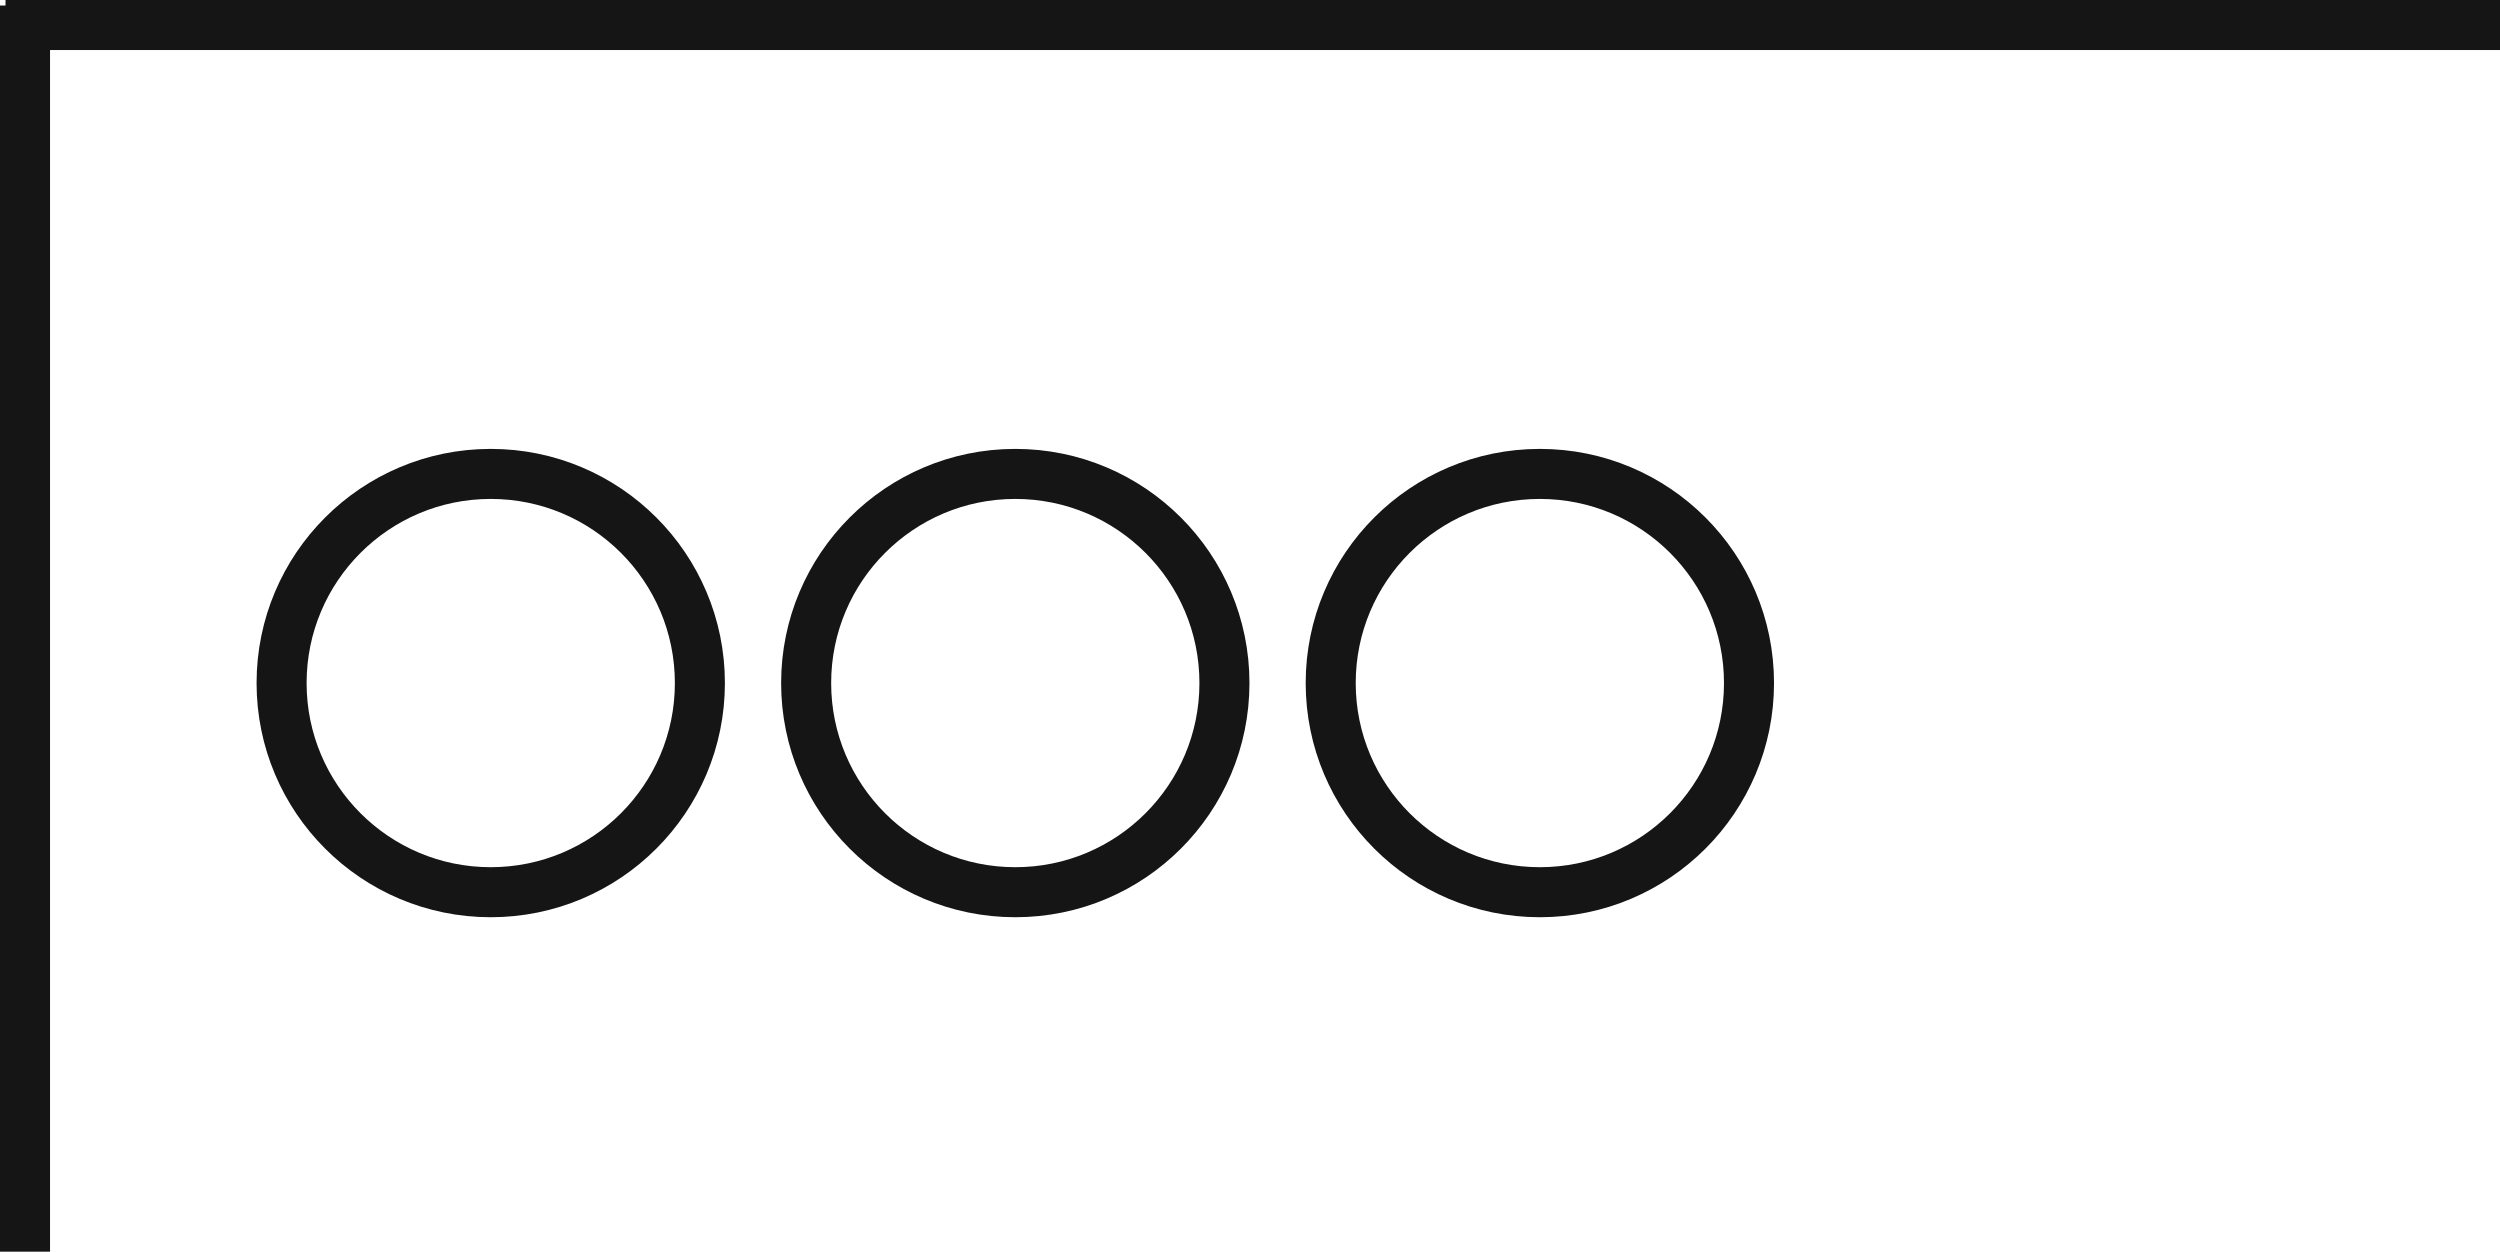
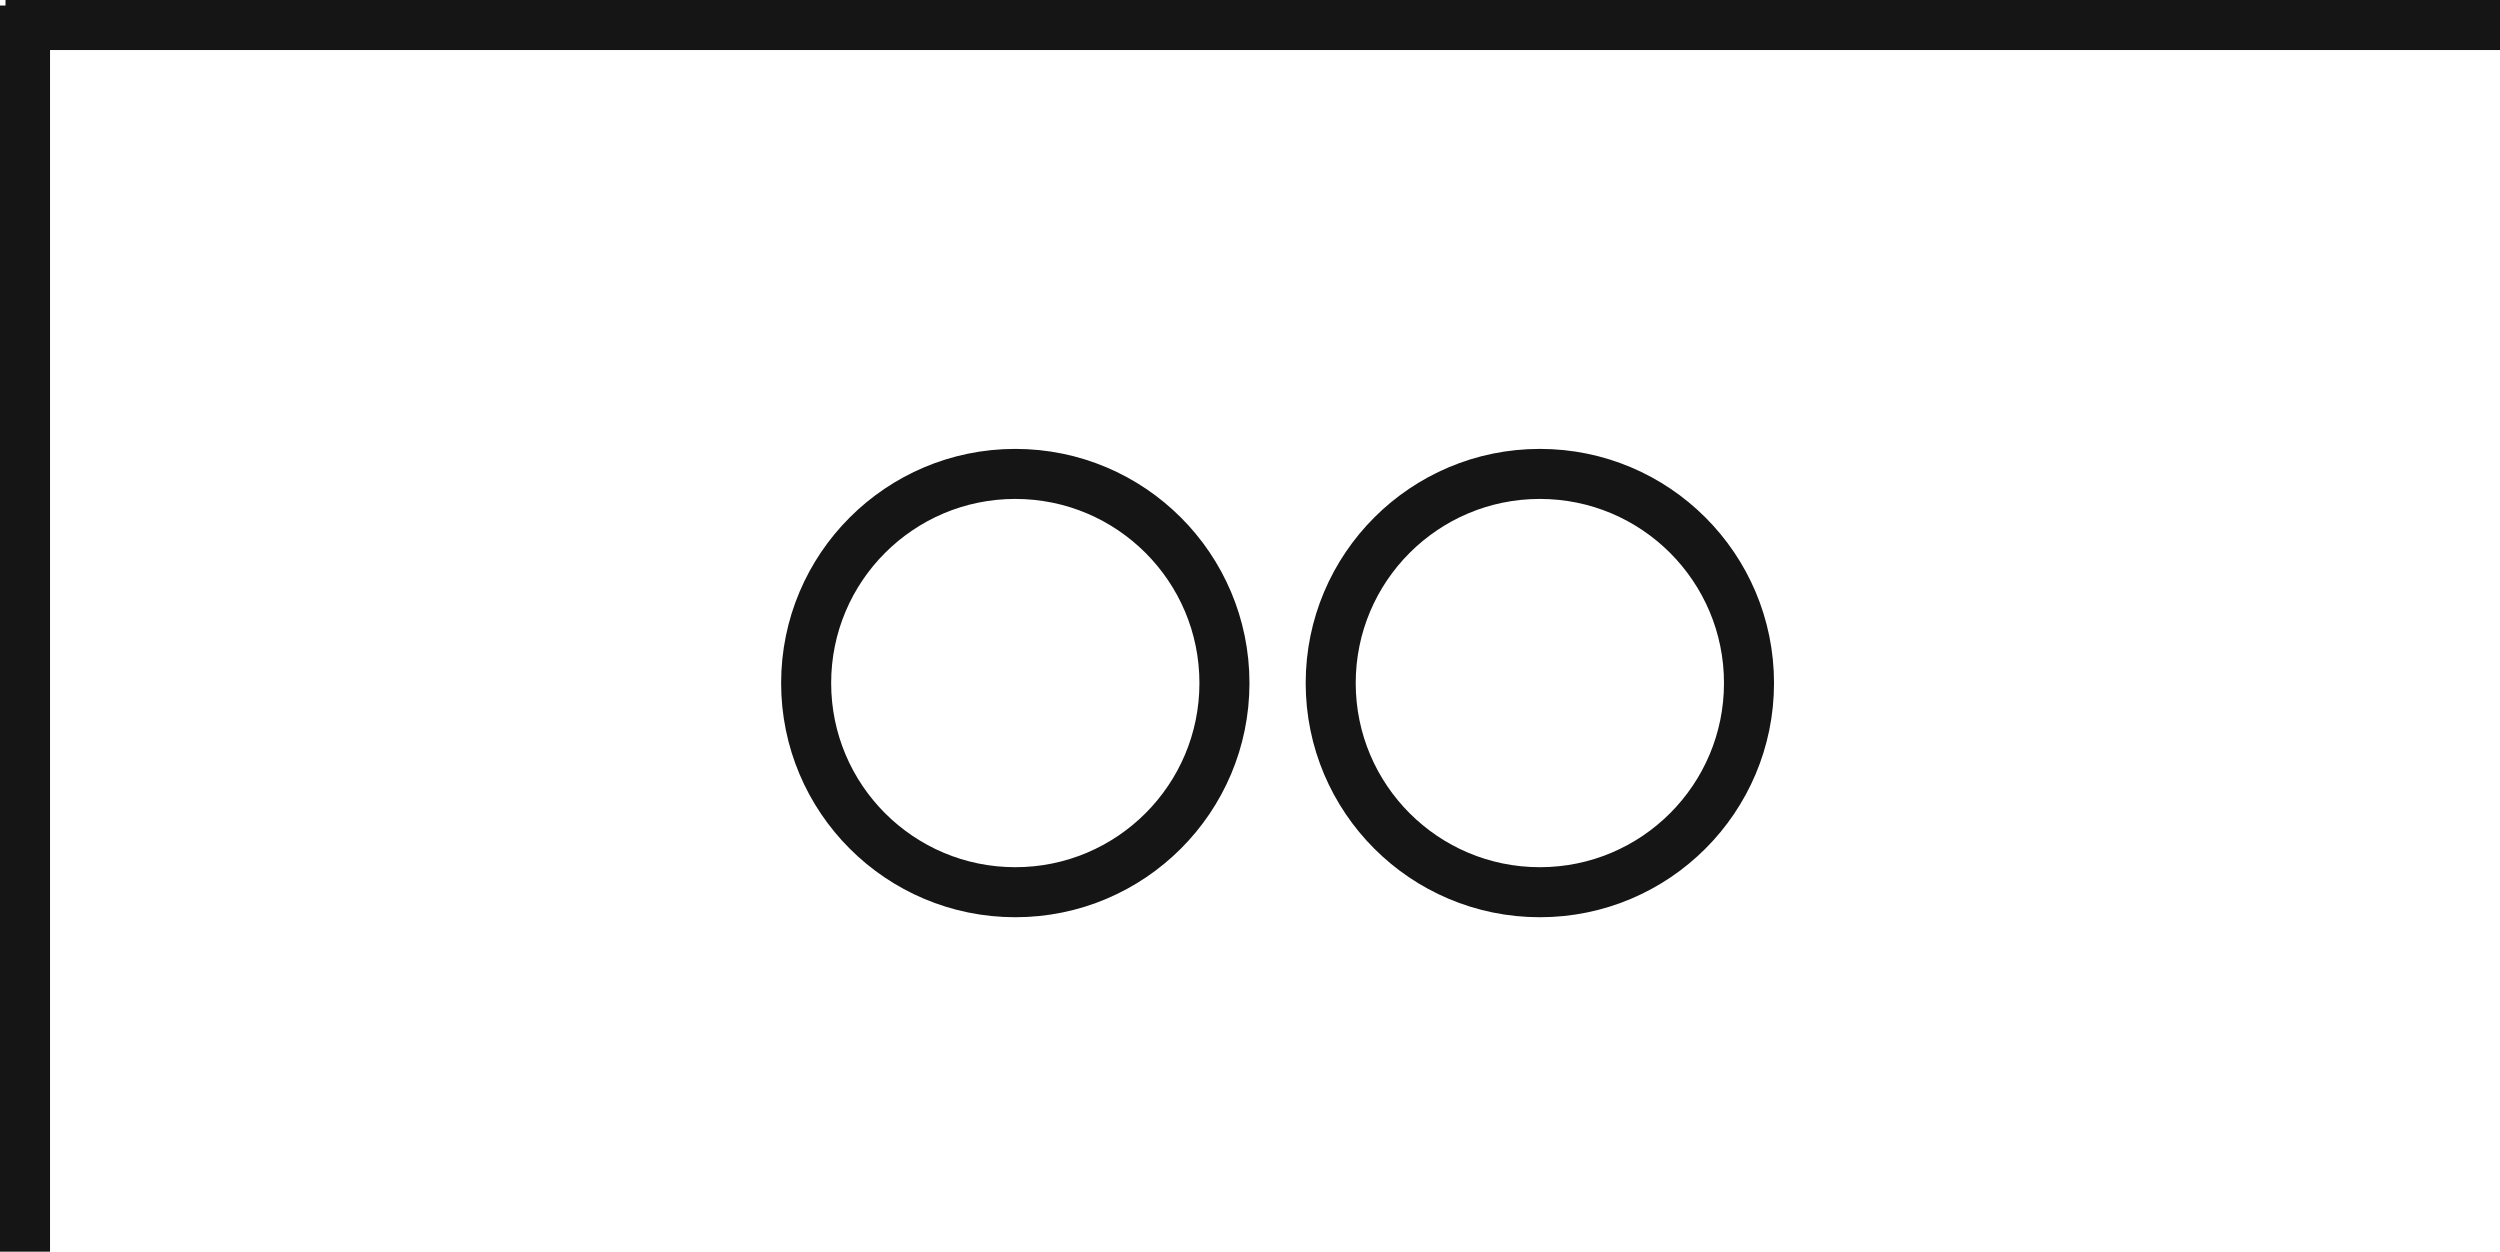
<svg xmlns="http://www.w3.org/2000/svg" width="199.868" height="100.07" viewBox="0 0 199.868 100.07">
  <g id="Group_103" data-name="Group 103" transform="translate(-731.458 -4809.737)">
    <g id="Group_87" data-name="Group 87" transform="translate(-0.71 25.883)">
-       <circle id="Ellipse_19" data-name="Ellipse 19" cx="16.721" cy="16.721" r="16.721" transform="translate(754.68 4821.742)" fill="none" stroke="#151515" stroke-width="4" />
      <circle id="Ellipse_20" data-name="Ellipse 20" cx="16.721" cy="16.721" r="16.721" transform="translate(838.554 4821.742)" fill="none" stroke="#151515" stroke-width="4" />
      <path id="Path_281" data-name="Path 281" d="M732.609,4785.854H932.036" fill="none" stroke="#151515" stroke-width="4" />
      <path id="Path_282" data-name="Path 282" d="M734.168,4784.295v99.629" fill="none" stroke="#151515" stroke-width="4" />
      <circle id="Ellipse_21" data-name="Ellipse 21" cx="16.721" cy="16.721" r="16.721" transform="translate(796.617 4821.742)" fill="none" stroke="#151515" stroke-width="4" />
    </g>
  </g>
</svg>